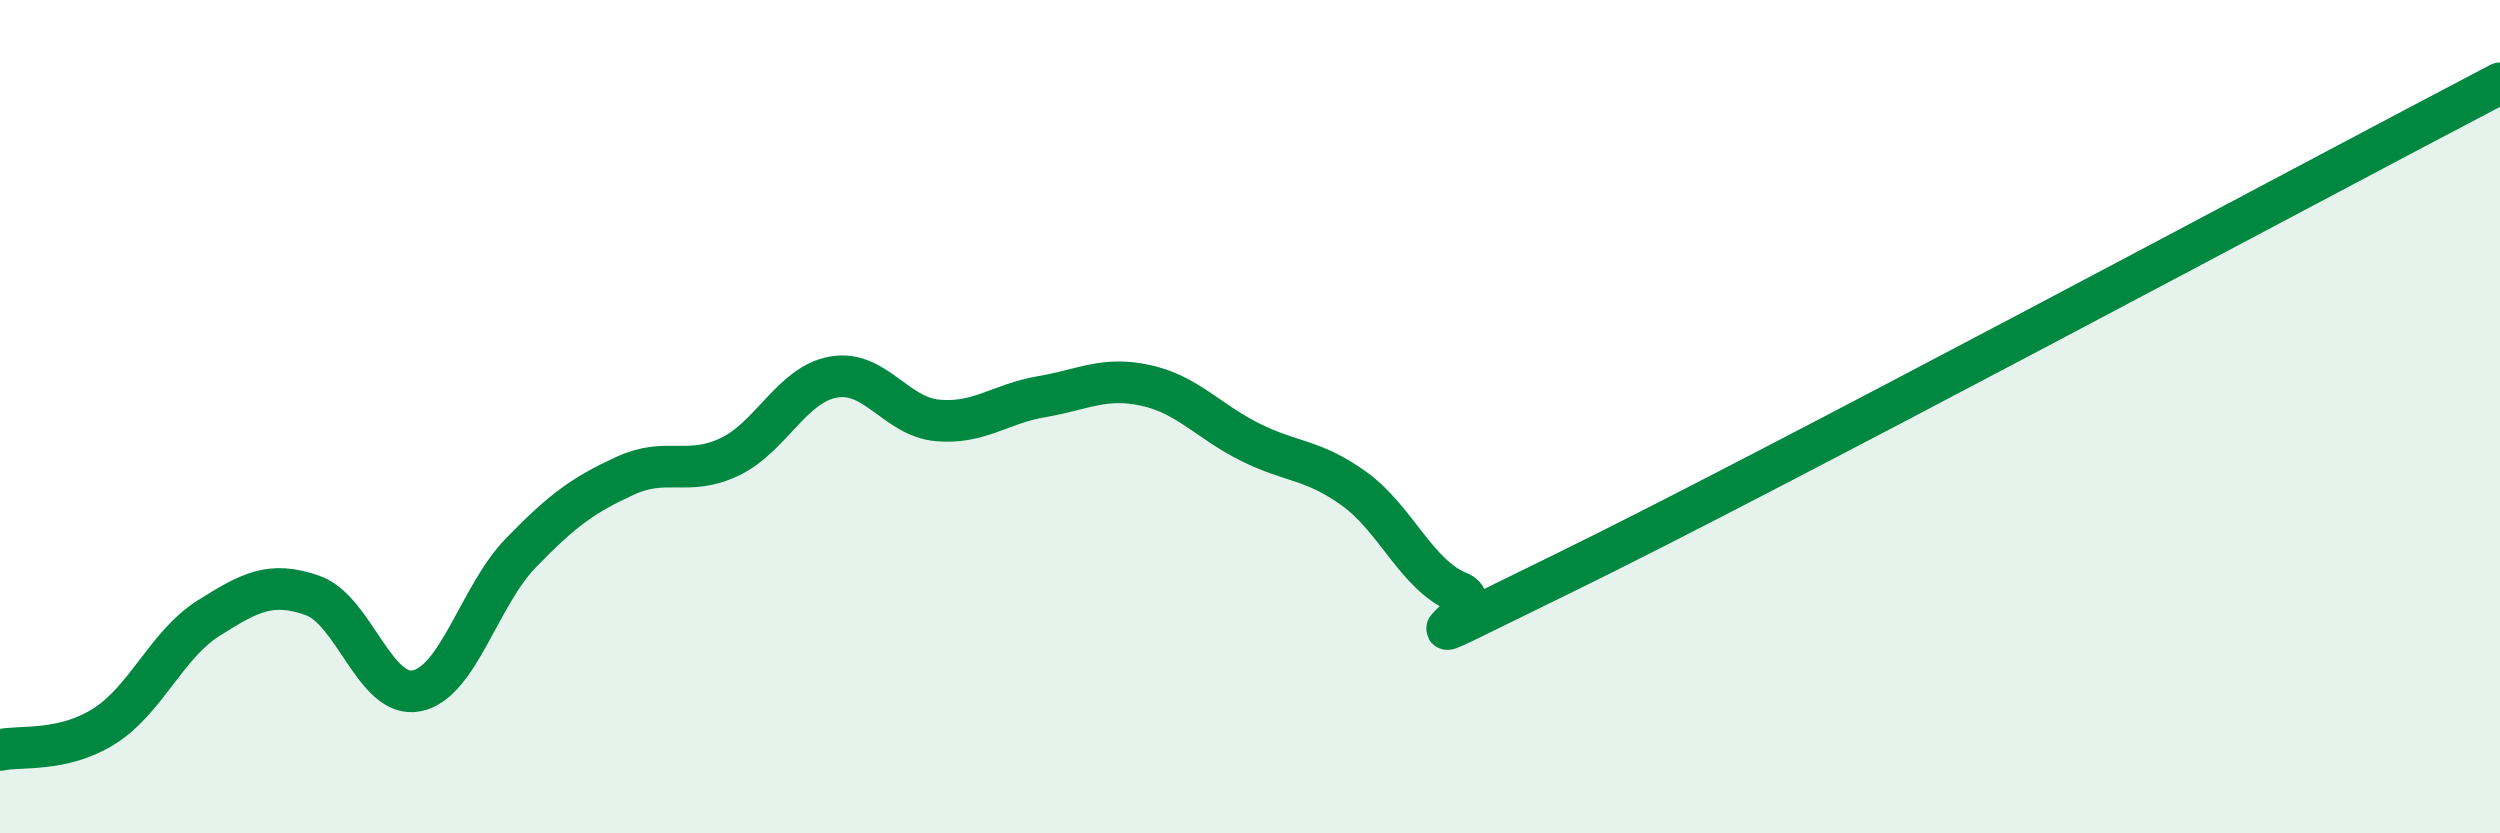
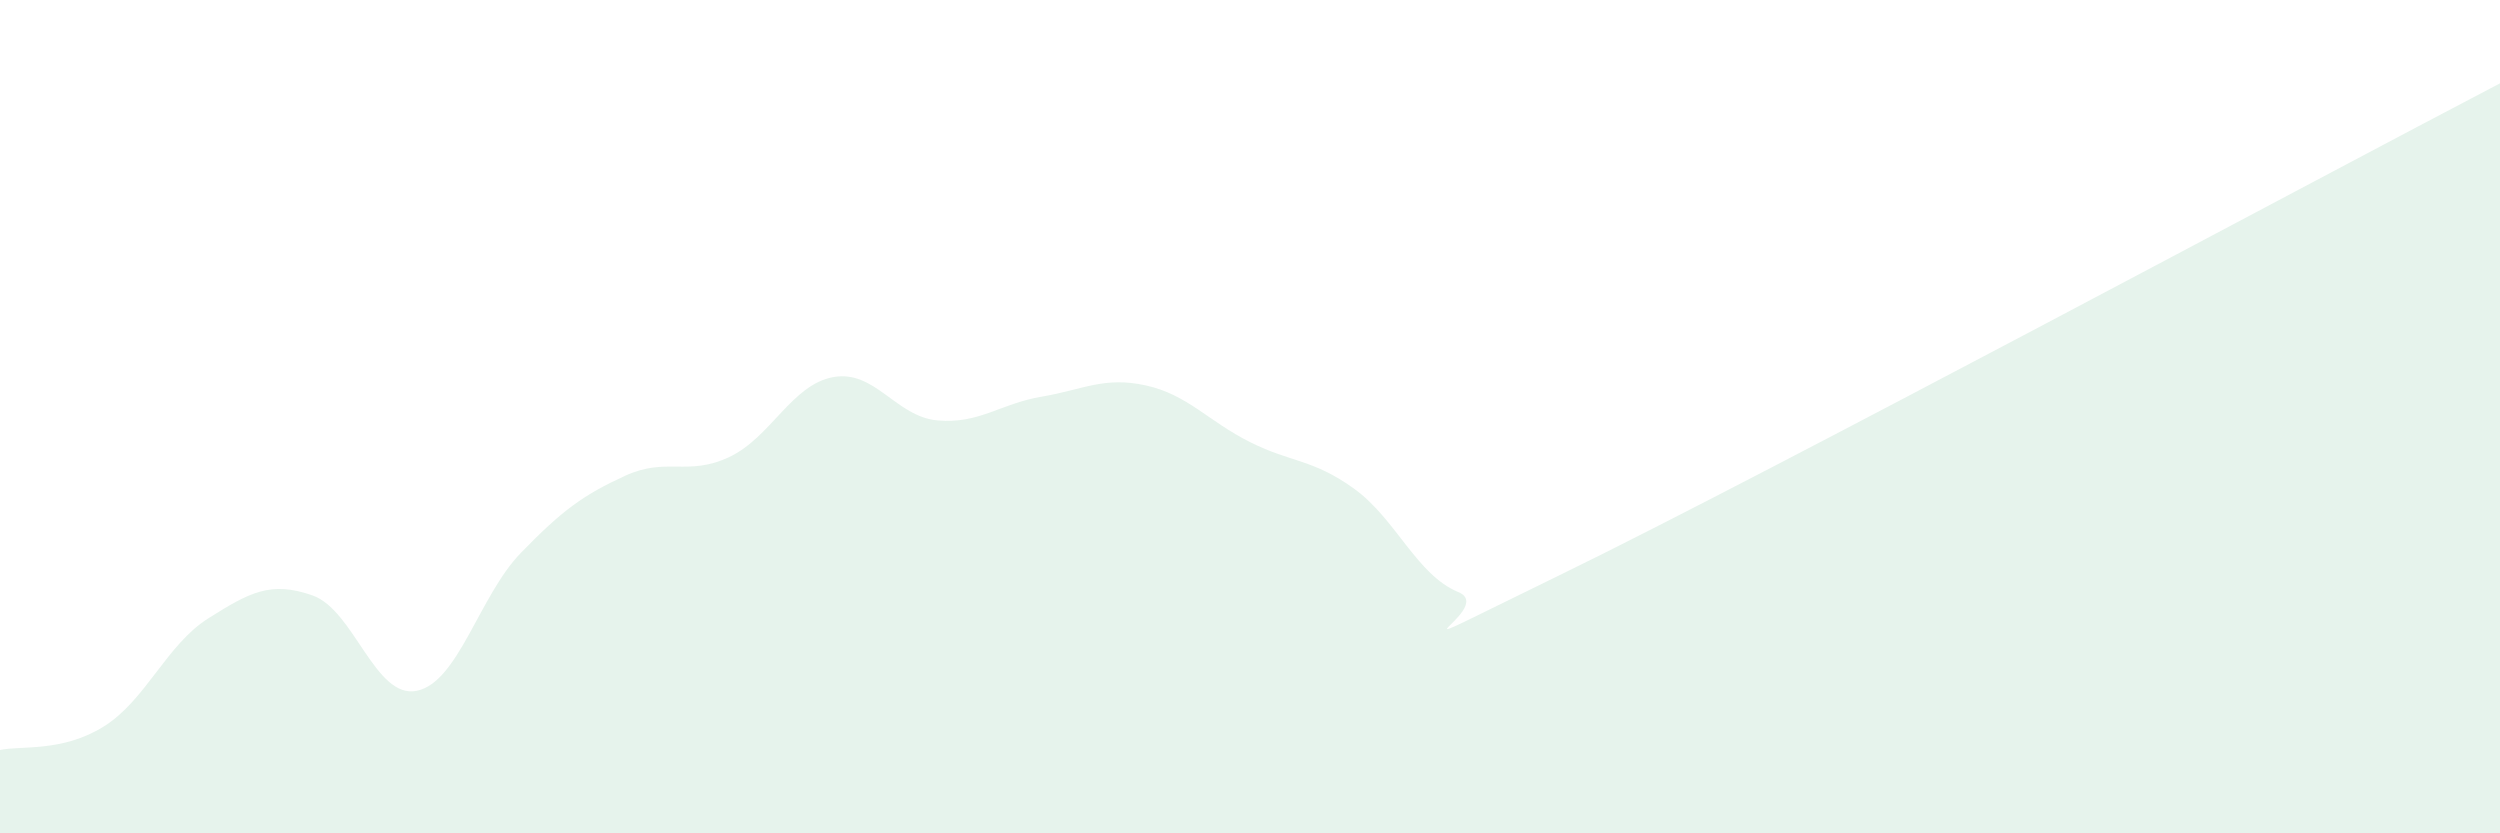
<svg xmlns="http://www.w3.org/2000/svg" width="60" height="20" viewBox="0 0 60 20">
  <path d="M 0,18 C 0.5,17.89 1.5,18.06 2.5,17.43 C 3.5,16.8 4,15.47 5,14.84 C 6,14.21 6.5,13.94 7.5,14.29 C 8.5,14.64 9,16.78 10,16.58 C 11,16.38 11.5,14.3 12.5,13.27 C 13.5,12.24 14,11.88 15,11.42 C 16,10.96 16.5,11.44 17.5,10.97 C 18.5,10.5 19,9.23 20,9.05 C 21,8.87 21.5,10 22.5,10.09 C 23.5,10.18 24,9.69 25,9.52 C 26,9.35 26.5,9.03 27.5,9.25 C 28.5,9.47 29,10.11 30,10.61 C 31,11.11 31.5,11.01 32.5,11.73 C 33.5,12.45 34,13.8 35,14.21 C 36,14.62 32.5,16.21 37.5,13.77 C 42.5,11.33 55.5,4.35 60,2L60 20L0 20Z" fill="#008740" opacity="0.1" stroke-linecap="round" stroke-linejoin="round" />
-   <path d="M 0,18 C 0.5,17.89 1.5,18.06 2.5,17.43 C 3.5,16.8 4,15.47 5,14.84 C 6,14.21 6.5,13.94 7.5,14.29 C 8.5,14.64 9,16.78 10,16.58 C 11,16.38 11.5,14.3 12.5,13.27 C 13.5,12.24 14,11.88 15,11.42 C 16,10.96 16.5,11.44 17.5,10.97 C 18.5,10.5 19,9.23 20,9.05 C 21,8.87 21.5,10 22.5,10.09 C 23.5,10.18 24,9.69 25,9.52 C 26,9.35 26.5,9.03 27.5,9.25 C 28.5,9.47 29,10.11 30,10.61 C 31,11.11 31.5,11.01 32.5,11.73 C 33.5,12.45 34,13.8 35,14.21 C 36,14.62 32.5,16.21 37.5,13.77 C 42.5,11.33 55.5,4.35 60,2" stroke="#008740" stroke-width="1" fill="none" stroke-linecap="round" stroke-linejoin="round" />
</svg>